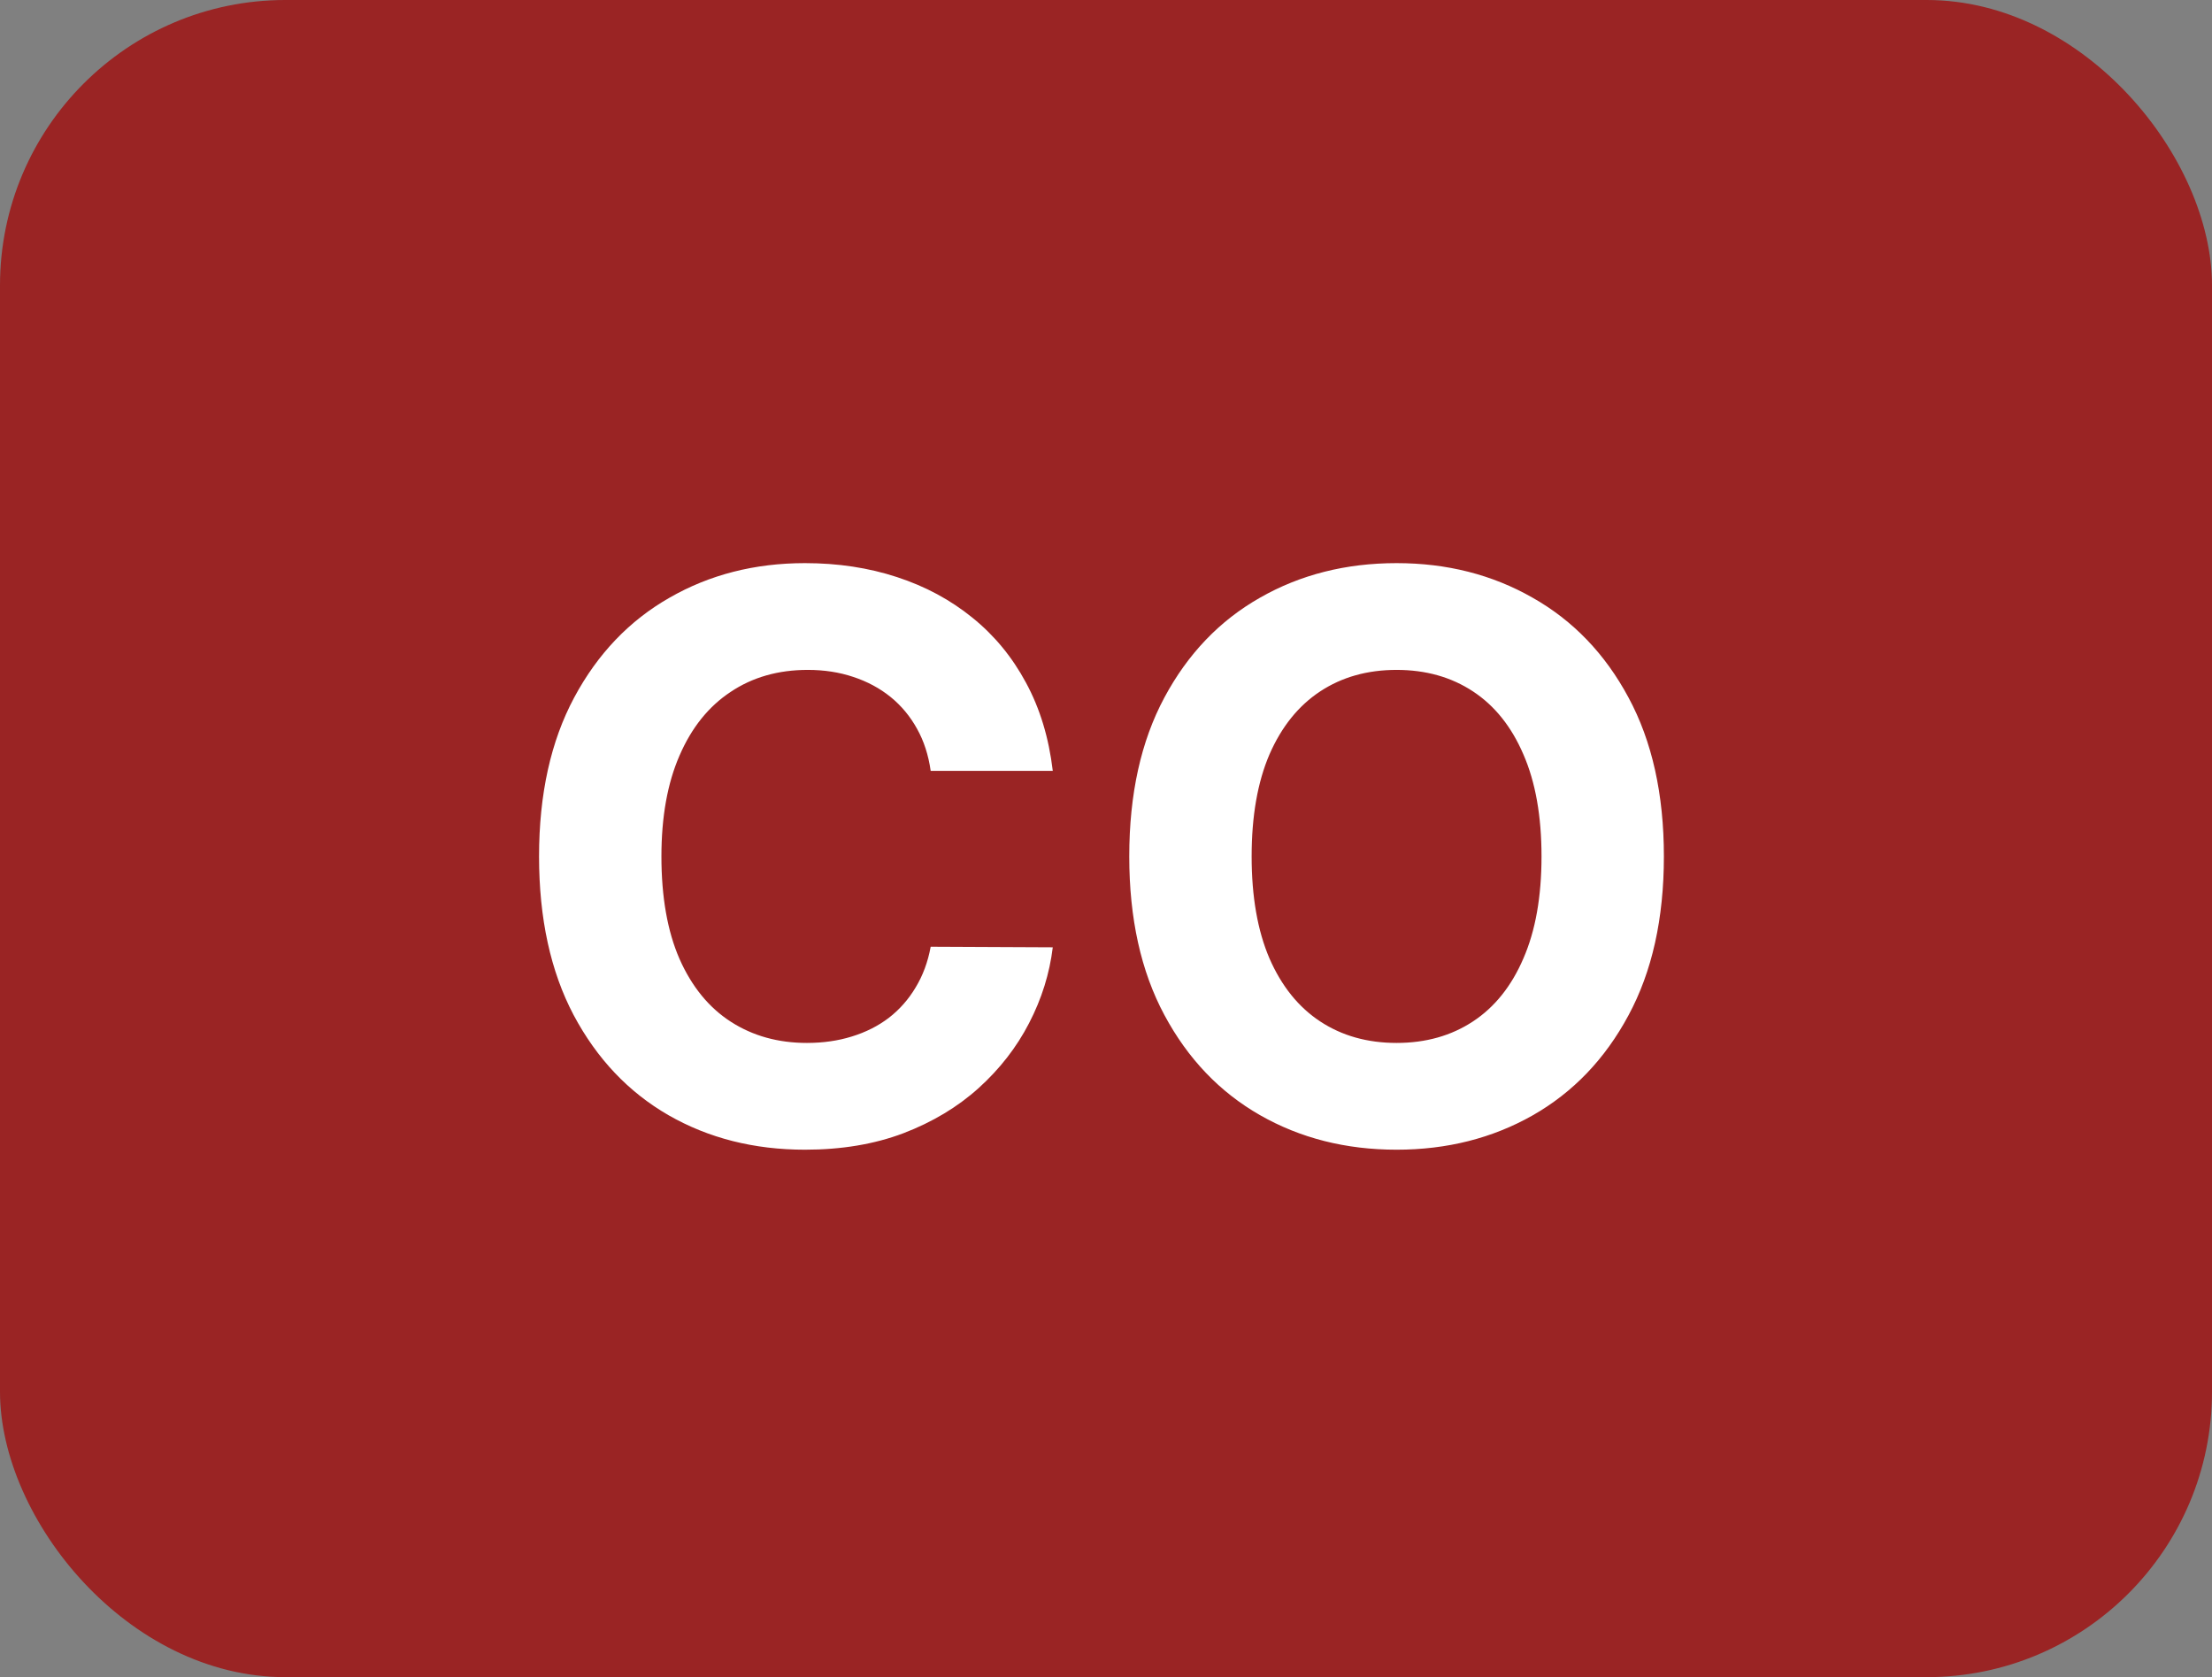
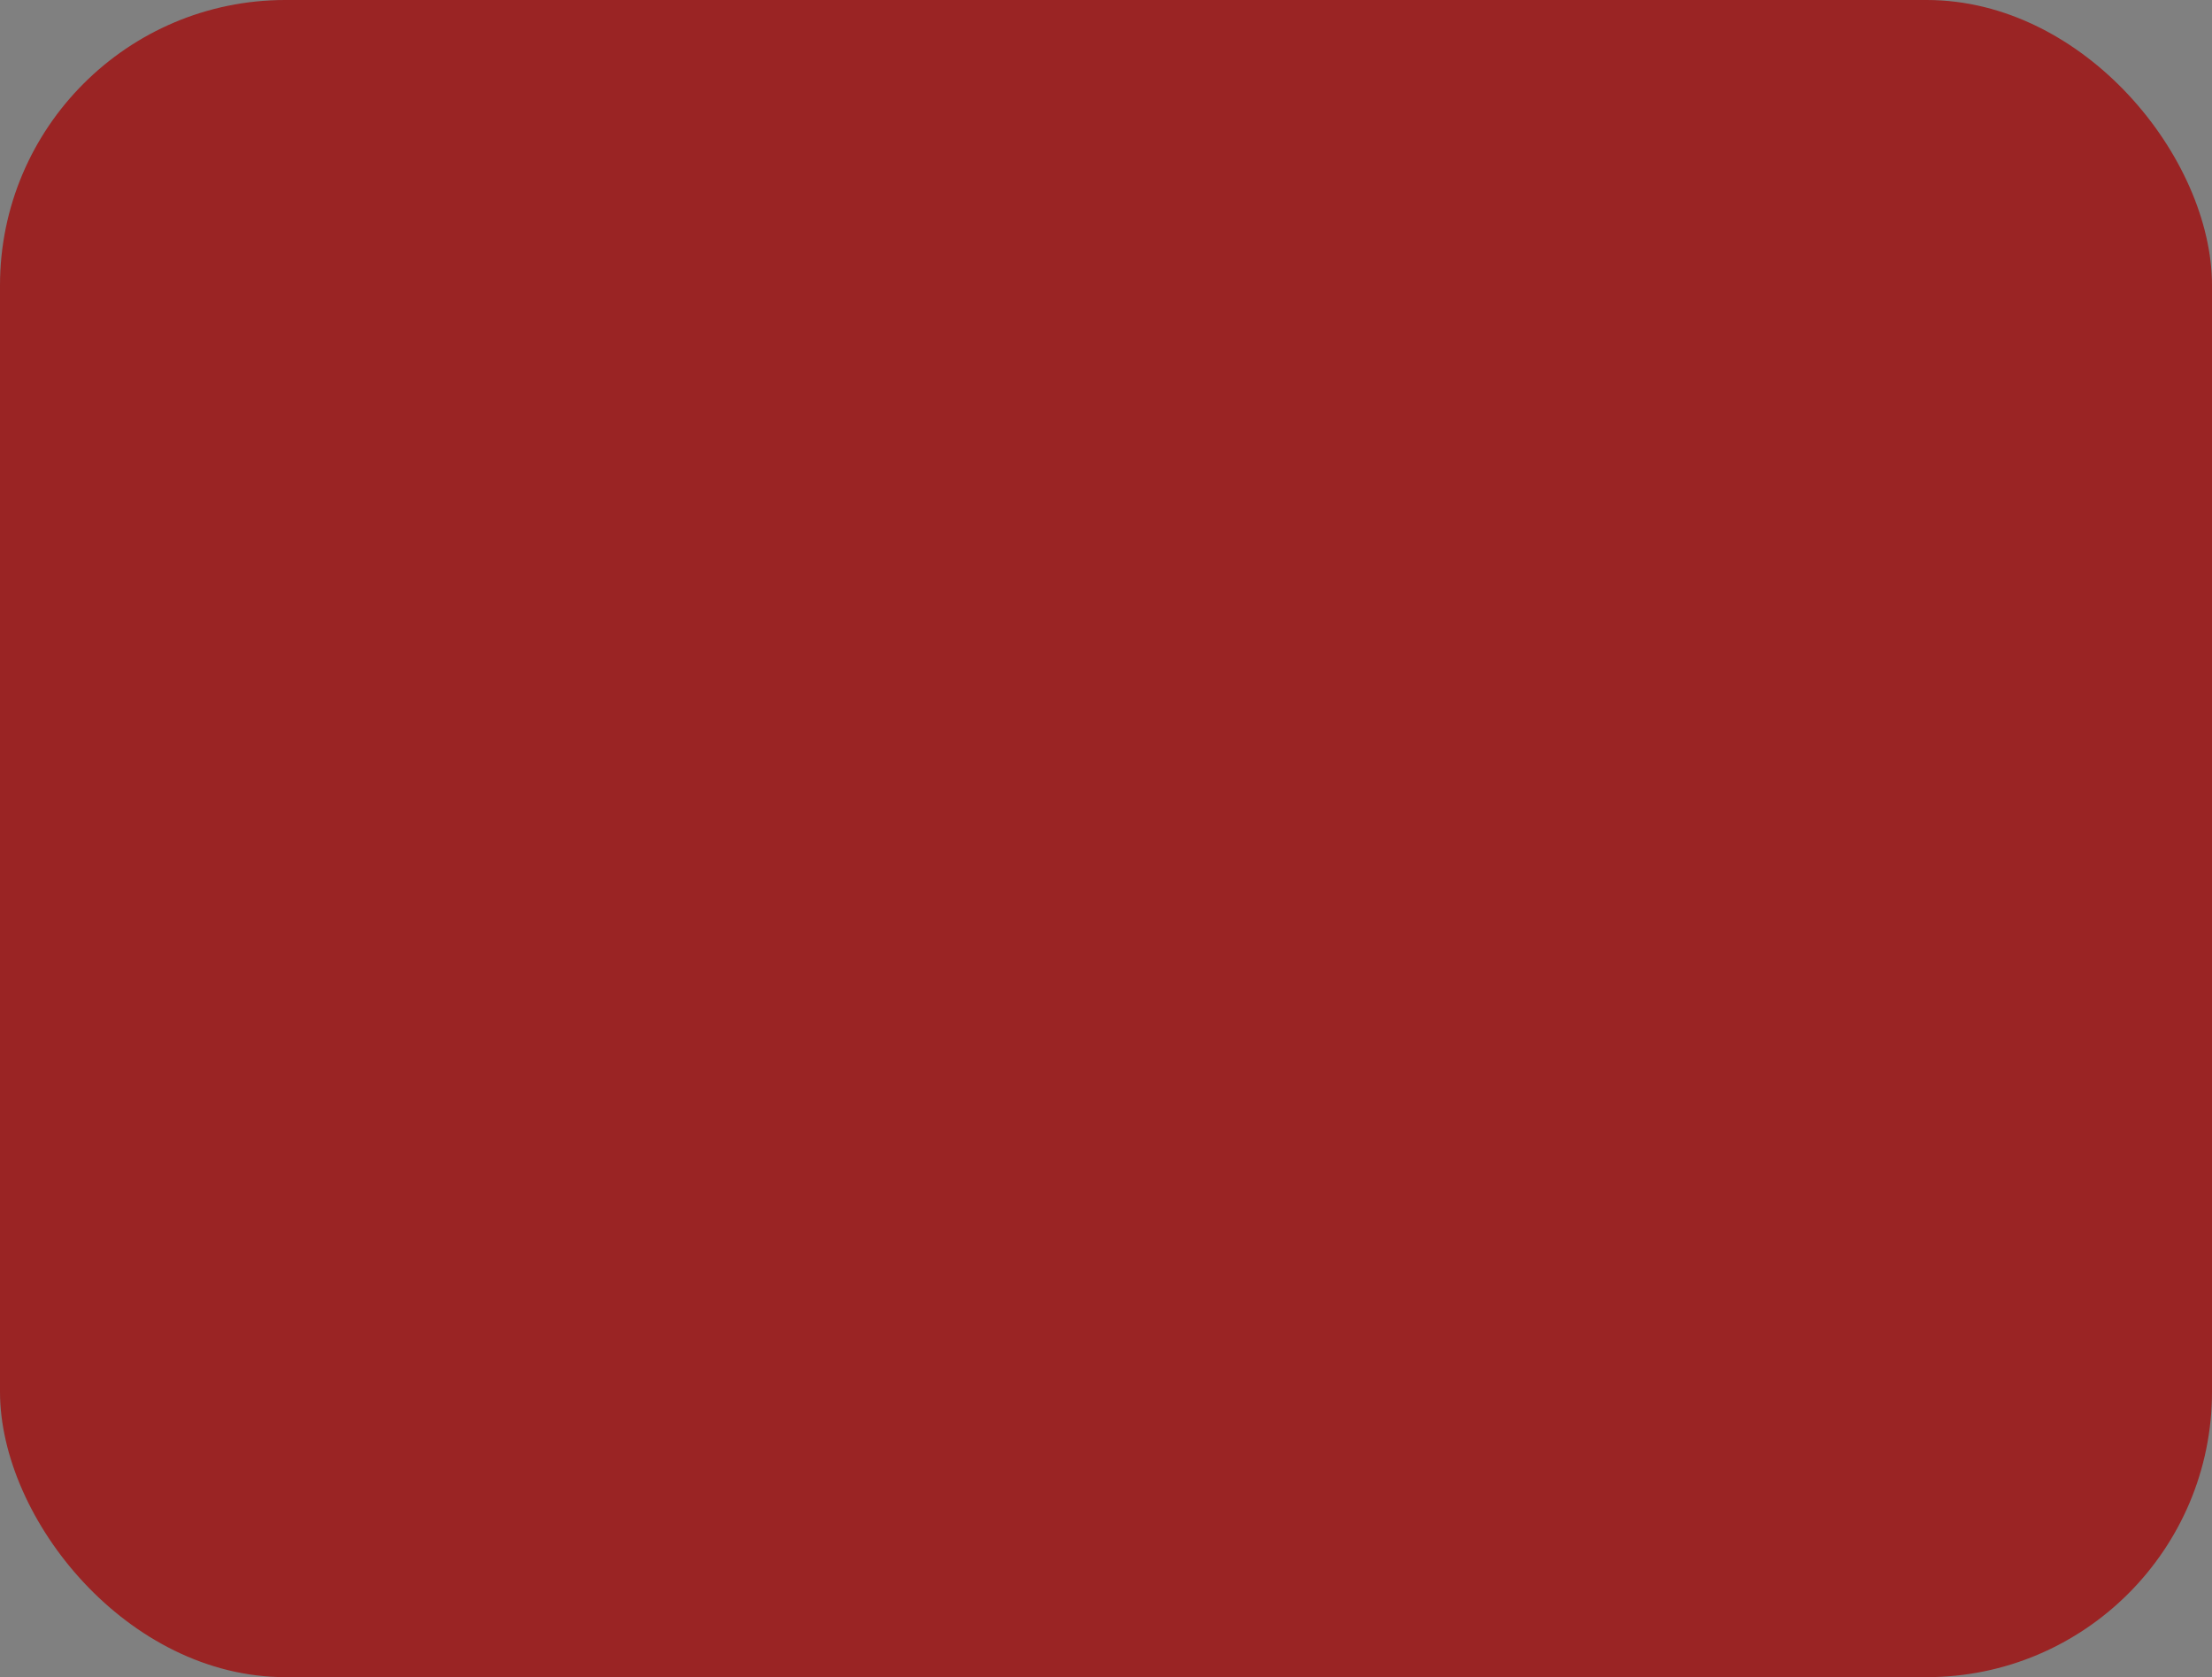
<svg xmlns="http://www.w3.org/2000/svg" version="1.1" width="62" height="47">
  <rect width="100%" height="100%" fill="#808080" stroke="none" />
  <svg width="62" height="47" viewBox="0 0 62 47" fill="none">
    <rect width="62" height="47" rx="8" fill="#A00D0D" fill-opacity="0.8" />
-     <path d="M29.508 21.602H26.086C26.023 21.159 25.896 20.766 25.703 20.422C25.51 20.073 25.263 19.776 24.961 19.531C24.659 19.287 24.31 19.099 23.914 18.969C23.523 18.838 23.099 18.773 22.641 18.773C21.812 18.773 21.091 18.979 20.477 19.391C19.862 19.797 19.385 20.391 19.047 21.172C18.708 21.948 18.539 22.891 18.539 24C18.539 25.141 18.708 26.099 19.047 26.875C19.391 27.651 19.87 28.237 20.484 28.633C21.099 29.029 21.81 29.227 22.617 29.227C23.07 29.227 23.49 29.167 23.875 29.047C24.266 28.927 24.612 28.753 24.914 28.523C25.216 28.289 25.466 28.005 25.664 27.672C25.867 27.338 26.008 26.958 26.086 26.531L29.508 26.547C29.419 27.281 29.198 27.99 28.844 28.672C28.495 29.349 28.023 29.956 27.43 30.492C26.841 31.023 26.138 31.445 25.32 31.758C24.508 32.065 23.588 32.219 22.562 32.219C21.135 32.219 19.859 31.896 18.734 31.25C17.615 30.604 16.729 29.669 16.078 28.445C15.432 27.221 15.109 25.74 15.109 24C15.109 22.255 15.438 20.771 16.094 19.547C16.75 18.323 17.641 17.391 18.766 16.75C19.891 16.104 21.156 15.781 22.562 15.781C23.49 15.781 24.349 15.912 25.141 16.172C25.938 16.432 26.643 16.812 27.258 17.312C27.872 17.807 28.372 18.414 28.758 19.133C29.148 19.852 29.398 20.674 29.508 21.602ZM46.637 24C46.637 25.745 46.306 27.229 45.645 28.453C44.988 29.677 44.092 30.612 42.957 31.258C41.827 31.898 40.556 32.219 39.145 32.219C37.723 32.219 36.447 31.896 35.316 31.25C34.186 30.604 33.293 29.669 32.637 28.445C31.98 27.221 31.652 25.74 31.652 24C31.652 22.255 31.98 20.771 32.637 19.547C33.293 18.323 34.186 17.391 35.316 16.75C36.447 16.104 37.723 15.781 39.145 15.781C40.556 15.781 41.827 16.104 42.957 16.75C44.092 17.391 44.988 18.323 45.645 19.547C46.306 20.771 46.637 22.255 46.637 24ZM43.207 24C43.207 22.87 43.038 21.917 42.699 21.141C42.366 20.365 41.895 19.776 41.285 19.375C40.676 18.974 39.962 18.773 39.145 18.773C38.327 18.773 37.613 18.974 37.004 19.375C36.395 19.776 35.921 20.365 35.582 21.141C35.249 21.917 35.082 22.87 35.082 24C35.082 25.13 35.249 26.083 35.582 26.859C35.921 27.635 36.395 28.224 37.004 28.625C37.613 29.026 38.327 29.227 39.145 29.227C39.962 29.227 40.676 29.026 41.285 28.625C41.895 28.224 42.366 27.635 42.699 26.859C43.038 26.083 43.207 25.13 43.207 24Z" fill="white" />
  </svg>
  <style>@media (prefers-color-scheme: light) { :root { filter: none; } } @media (prefers-color-scheme: dark) { :root { filter: none; } } </style>
</svg>